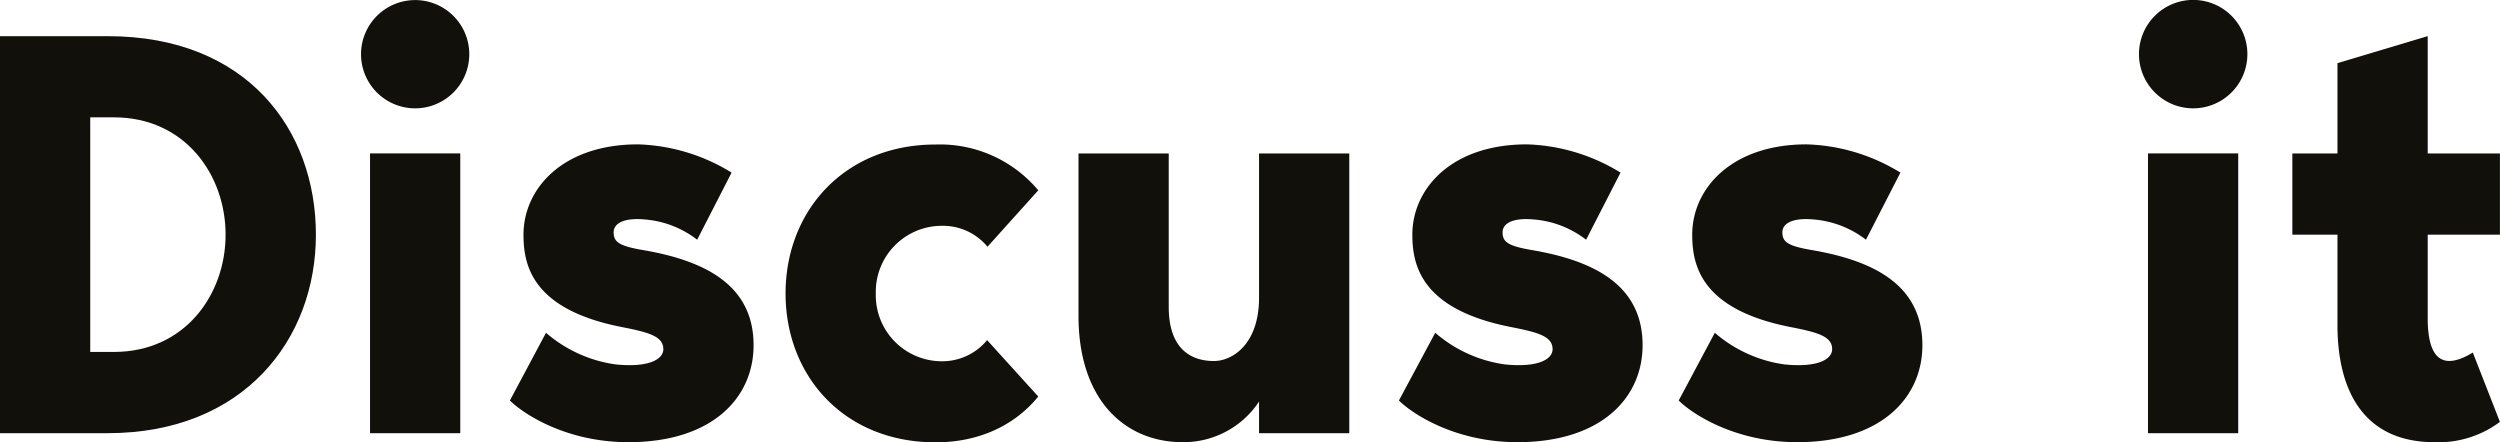
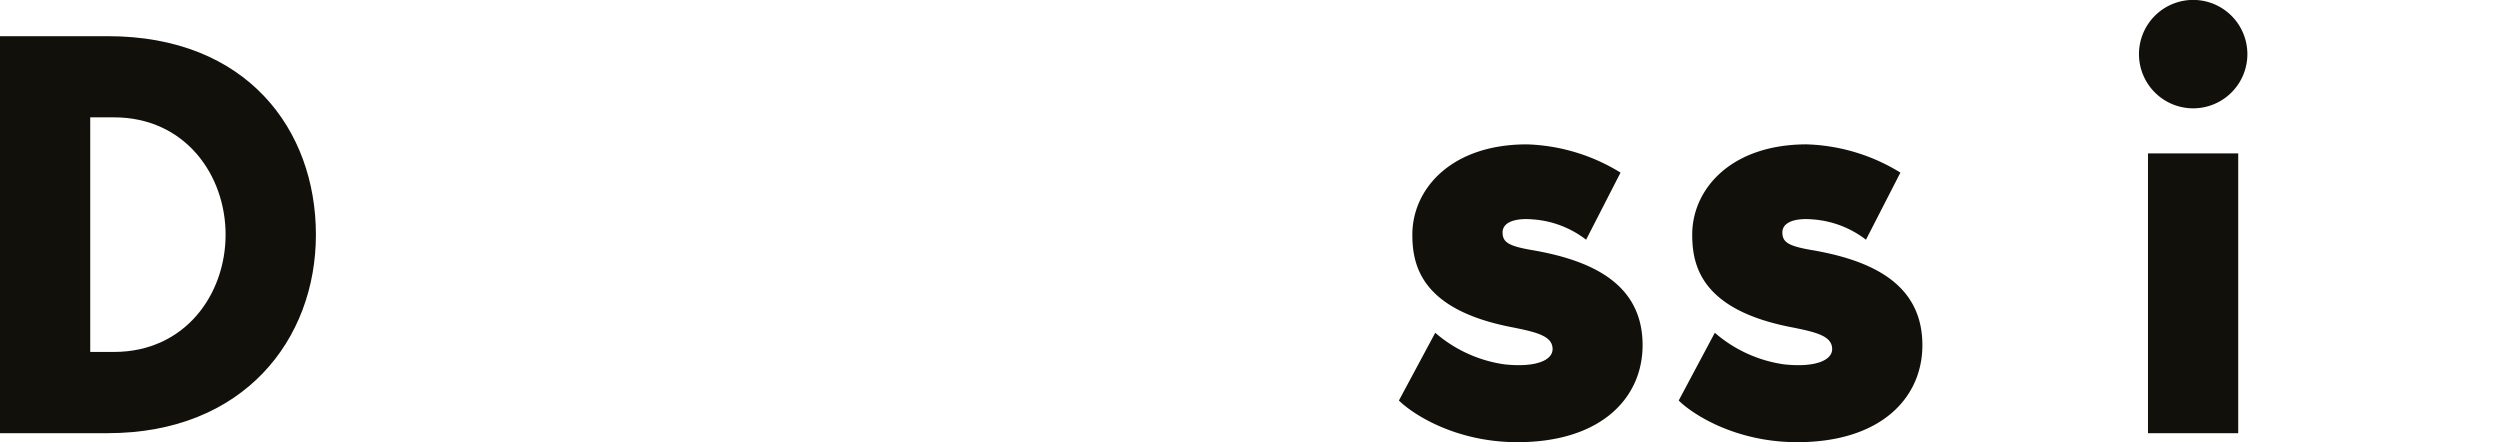
<svg xmlns="http://www.w3.org/2000/svg" id="Layer_1" data-name="Layer 1" viewBox="0 0 327.47 57.92">
  <defs>
    <style>.cls-1{fill:#12100b;}</style>
  </defs>
  <path class="cls-1" d="M41.38,30.74c0,13.74-9.46,26-27.27,26H0v-52H14.11C32.36,4.73,41.38,17,41.38,30.74Zm-11.83,0c0-7.84-5.32-15.37-14.63-15.37h-3.1V46.1h3.1C24.23,46.1,29.55,38.57,29.55,30.74Z" />
-   <path class="cls-1" d="M47.29,7.09a7.09,7.09,0,1,1,7.09,7.1A7.09,7.09,0,0,1,47.29,7.09Zm1.18,13H60.29V56.74H48.47Z" />
-   <path class="cls-1" d="M98.71,45.22c0,6.87-5.39,12.7-16.4,12.7-8.13,0-13.74-3.69-15.52-5.46l4.73-8.87a17.62,17.62,0,0,0,9.09,4.14c4.21.44,6.28-.59,6.28-2,0-1.7-2-2.21-5.39-2.88C69.75,40.56,68.57,34.8,68.57,30.74c0-6,5.1-11.83,15-11.83a24.71,24.71,0,0,1,12.26,3.7L91.32,31.4a12.9,12.9,0,0,0-6.94-2.66c-2.51-.22-4,.44-4,1.7s.74,1.77,3.69,2.29C92.43,34.13,98.71,37.38,98.71,45.22Z" />
-   <path class="cls-1" d="M129.3,44.55,136,51.94c-2.88,3.55-7.46,6-13.45,6-12,0-19.65-8.71-19.65-19.5s7.69-19.51,19.65-19.51a16.8,16.8,0,0,1,13.45,6l-6.65,7.39a7.57,7.57,0,0,0-6.06-2.74,8.65,8.65,0,0,0-8.57,8.87,8.65,8.65,0,0,0,8.57,8.87A7.6,7.6,0,0,0,129.3,44.55Z" />
-   <path class="cls-1" d="M141.27,41.37V20.1h11.82V40.19c0,5.91,3.33,7.1,5.92,7.1,2.43,0,5.91-2.22,5.91-8.28V20.1h11.82V56.74H164.92V52.6a11.86,11.86,0,0,1-10,5.32C147.41,57.92,141.27,52.46,141.27,41.37Z" />
  <path class="cls-1" d="M215.16,45.22c0,6.87-5.39,12.7-16.4,12.7-8.13,0-13.74-3.69-15.52-5.46L188,43.59a17.62,17.62,0,0,0,9.09,4.14c4.21.44,6.28-.59,6.28-2,0-1.7-2-2.21-5.39-2.88C186.2,40.56,185,34.8,185,30.74c0-6,5.09-11.83,15-11.83a24.74,24.74,0,0,1,12.27,3.7l-4.51,8.79a12.9,12.9,0,0,0-6.94-2.66c-2.52-.22-4,.44-4,1.7s.74,1.77,3.69,2.29C208.88,34.13,215.16,37.38,215.16,45.22Z" />
  <path class="cls-1" d="M251.81,45.22c0,6.87-5.4,12.7-16.4,12.7-8.13,0-13.75-3.69-15.52-5.46l4.73-8.87a17.62,17.62,0,0,0,9.09,4.14c4.21.44,6.28-.59,6.28-2,0-1.7-2-2.21-5.4-2.88-11.74-2.29-12.93-8.05-12.93-12.11,0-6,5.1-11.83,15-11.83a24.76,24.76,0,0,1,12.27,3.7l-4.51,8.79a12.94,12.94,0,0,0-6.95-2.66c-2.51-.22-4,.44-4,1.7s.74,1.77,3.7,2.29C245.53,34.13,251.81,37.38,251.81,45.22Z" />
-   <path class="cls-1" d="M280.18,7.09a7.1,7.1,0,1,1,7.09,7.1A7.1,7.1,0,0,1,280.18,7.09Zm1.18,13h11.82V56.74H281.36Z" />
-   <path class="cls-1" d="M318,30.74V41.67c0,5.62,2.14,6.8,5.91,4.51l3.55,9.08a13.41,13.41,0,0,1-8.57,2.66c-9.31,0-12.71-6.79-12.71-15.36V30.74h-5.91V20.1h5.91V8.27L318,4.73V20.1h9.46V30.74Z" />
+   <path class="cls-1" d="M280.18,7.09a7.1,7.1,0,1,1,7.09,7.1A7.1,7.1,0,0,1,280.18,7.09m1.18,13h11.82V56.74H281.36Z" />
</svg>